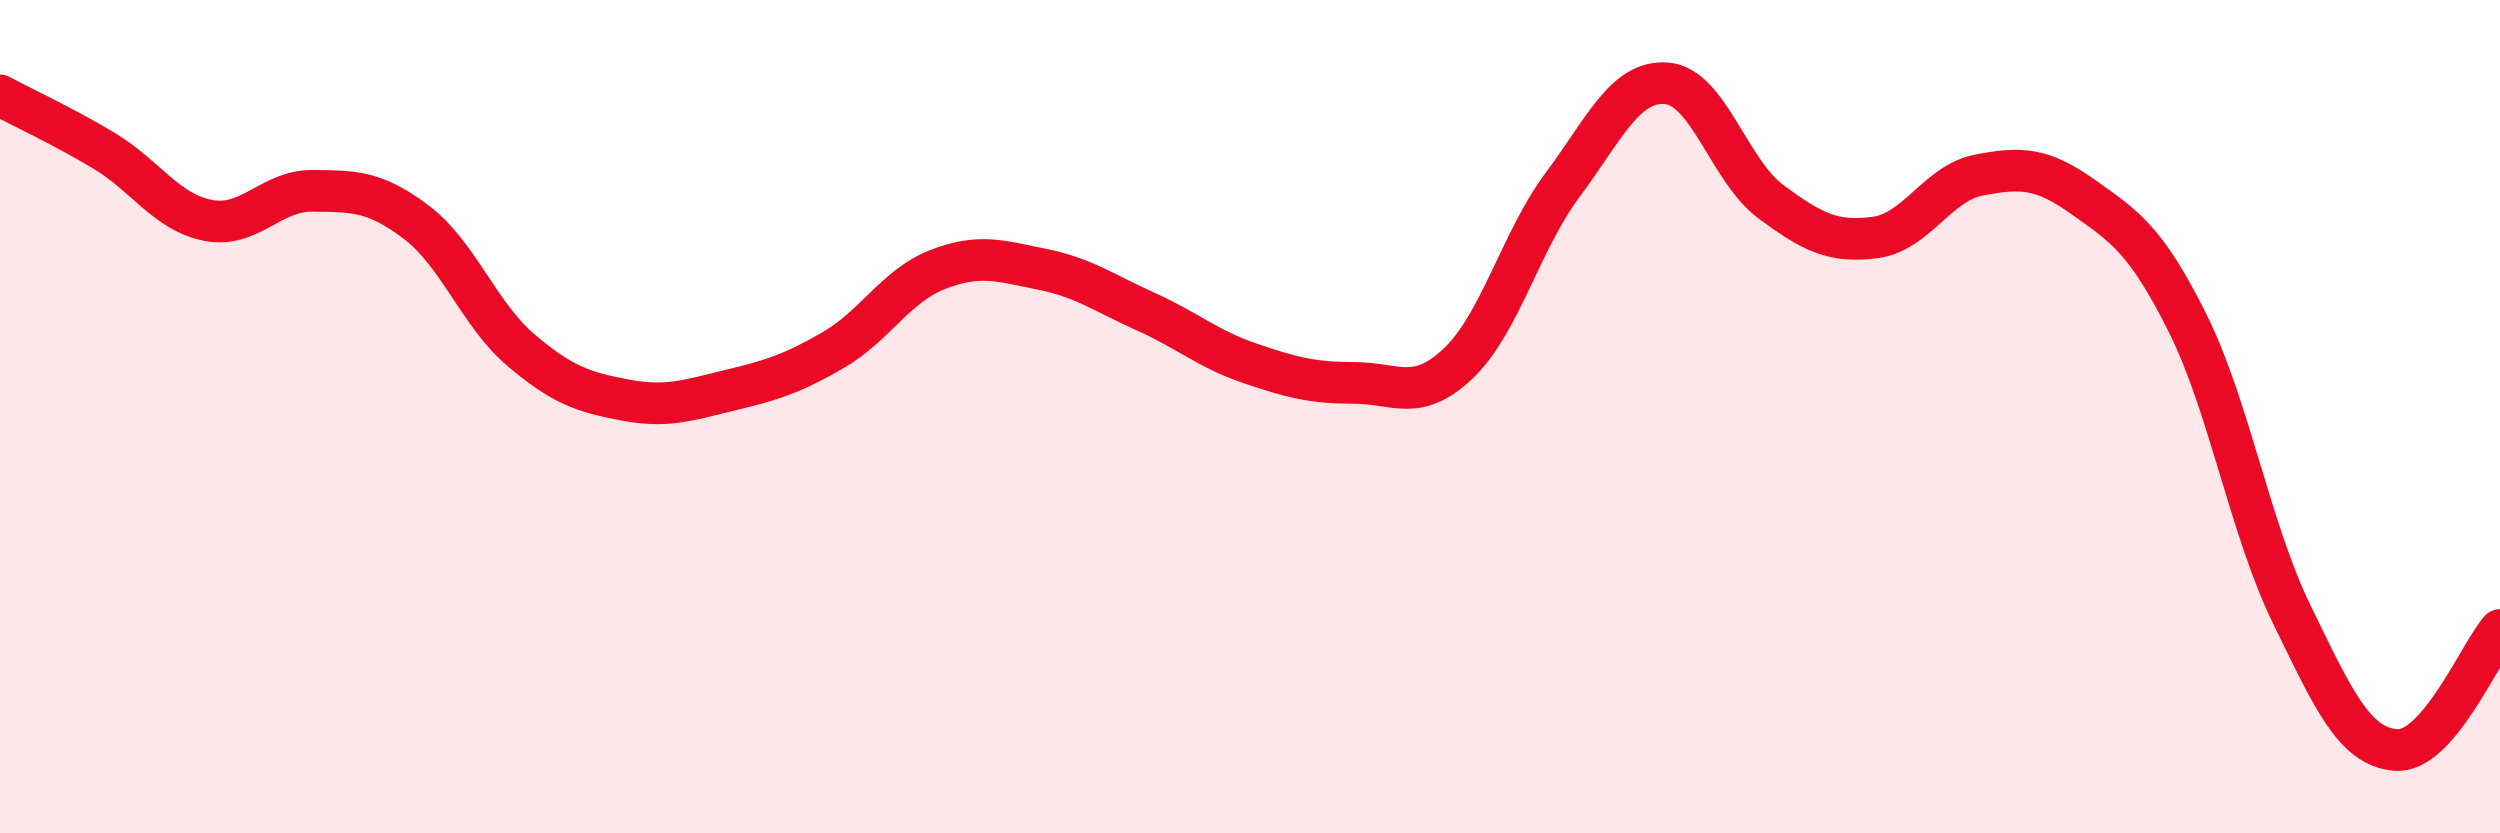
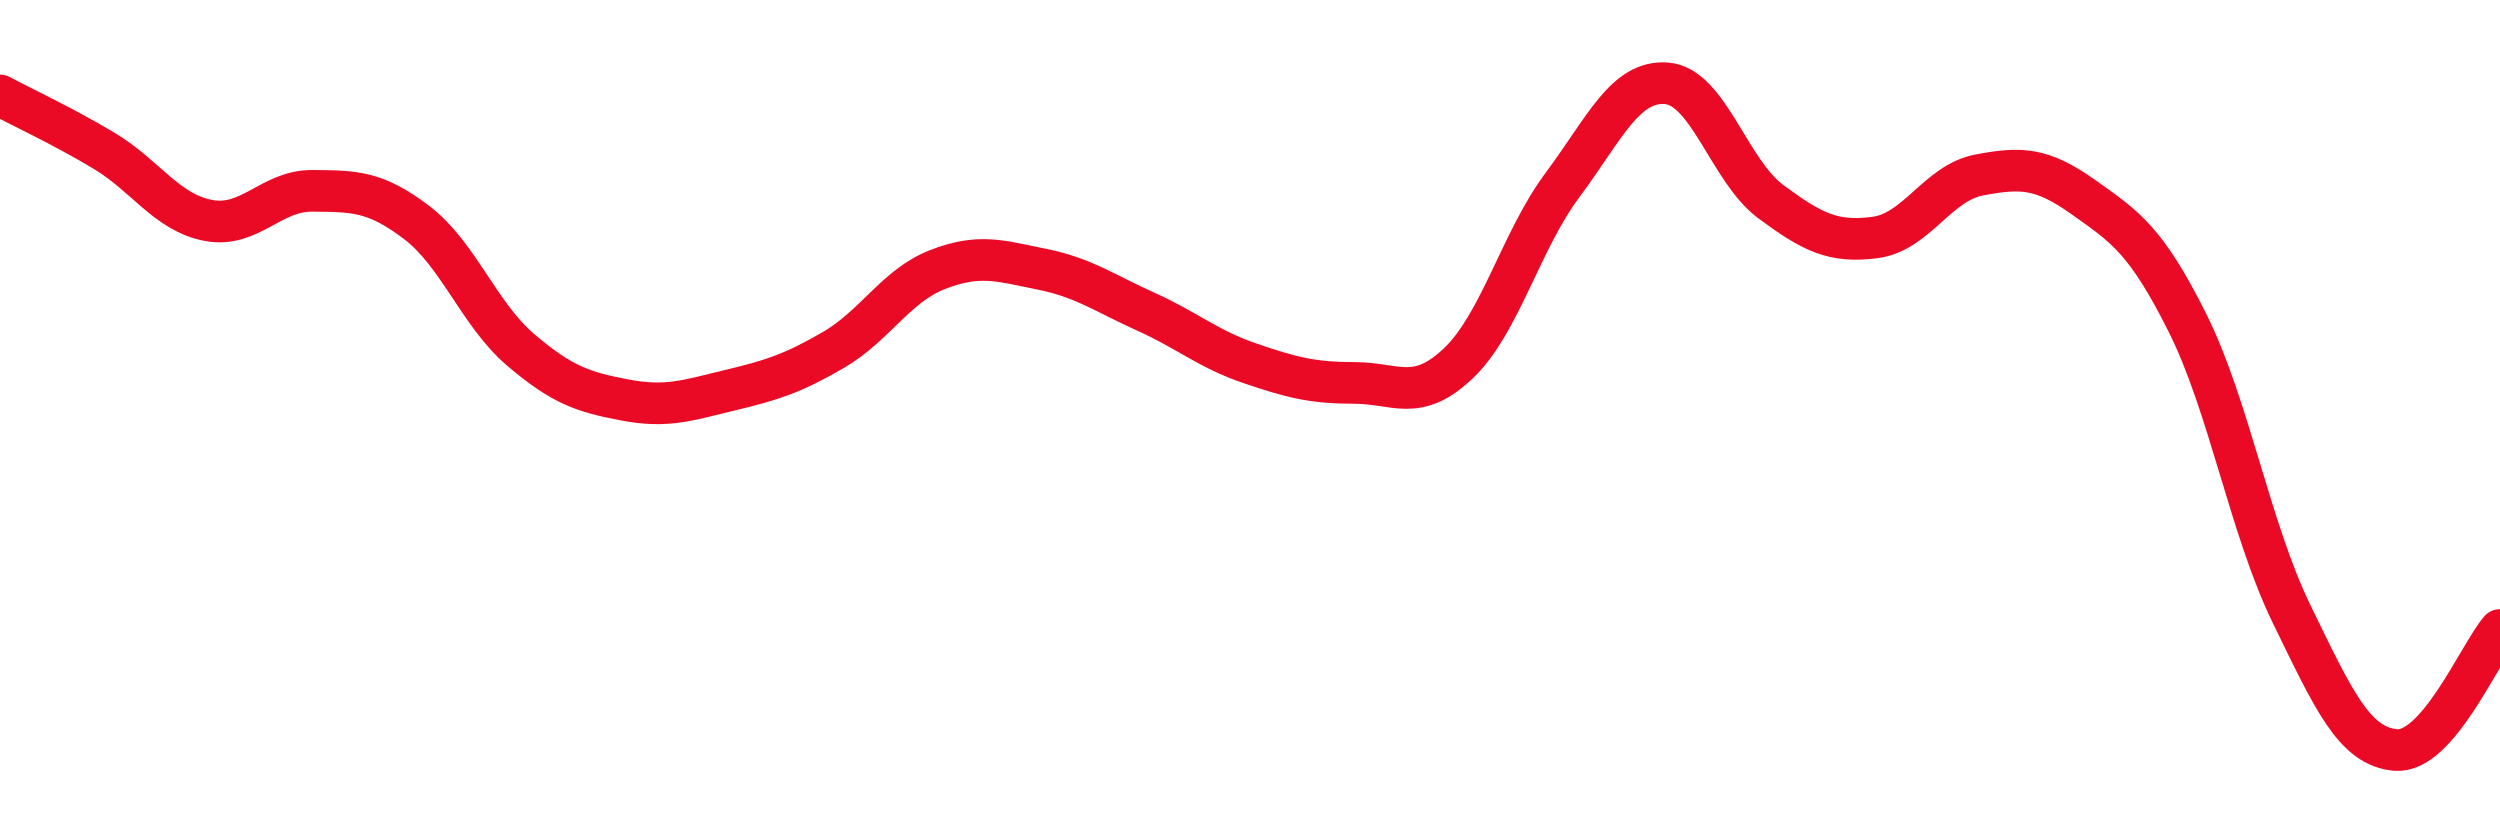
<svg xmlns="http://www.w3.org/2000/svg" width="60" height="20" viewBox="0 0 60 20">
-   <path d="M 0,2.29 C 0.5,2.56 1.5,3.02 2.5,3.62 C 3.5,4.22 4,5.1 5,5.29 C 6,5.48 6.5,4.57 7.5,4.58 C 8.5,4.59 9,4.58 10,5.34 C 11,6.1 11.5,7.55 12.5,8.4 C 13.5,9.25 14,9.41 15,9.6 C 16,9.79 16.5,9.61 17.5,9.37 C 18.5,9.13 19,8.98 20,8.4 C 21,7.82 21.5,6.86 22.5,6.47 C 23.5,6.08 24,6.26 25,6.46 C 26,6.66 26.5,7.03 27.5,7.48 C 28.5,7.93 29,8.38 30,8.72 C 31,9.06 31.5,9.19 32.5,9.19 C 33.5,9.19 34,9.67 35,8.72 C 36,7.77 36.5,5.78 37.5,4.44 C 38.5,3.1 39,1.92 40,2 C 41,2.08 41.5,4.1 42.5,4.84 C 43.5,5.58 44,5.83 45,5.7 C 46,5.57 46.5,4.39 47.5,4.2 C 48.5,4.01 49,4.02 50,4.73 C 51,5.44 51.5,5.75 52.5,7.75 C 53.5,9.75 54,12.69 55,14.74 C 56,16.79 56.5,17.92 57.5,18 C 58.5,18.08 59.5,15.7 60,15.12L60 20L0 20Z" fill="#EB0A25" opacity="0.1" stroke-linecap="round" stroke-linejoin="round" />
  <path d="M 0,2.29 C 0.5,2.56 1.5,3.02 2.5,3.62 C 3.5,4.22 4,5.1 5,5.29 C 6,5.48 6.5,4.57 7.5,4.58 C 8.5,4.59 9,4.58 10,5.34 C 11,6.1 11.5,7.55 12.5,8.4 C 13.5,9.25 14,9.41 15,9.6 C 16,9.79 16.5,9.61 17.5,9.37 C 18.5,9.13 19,8.98 20,8.4 C 21,7.82 21.5,6.86 22.5,6.47 C 23.5,6.08 24,6.26 25,6.46 C 26,6.66 26.5,7.03 27.5,7.48 C 28.5,7.93 29,8.38 30,8.72 C 31,9.06 31.5,9.19 32.5,9.19 C 33.5,9.19 34,9.67 35,8.72 C 36,7.77 36.5,5.78 37.5,4.44 C 38.5,3.1 39,1.92 40,2 C 41,2.08 41.5,4.1 42.5,4.84 C 43.5,5.58 44,5.83 45,5.7 C 46,5.57 46.5,4.39 47.5,4.2 C 48.5,4.01 49,4.02 50,4.73 C 51,5.44 51.5,5.75 52.5,7.75 C 53.5,9.75 54,12.69 55,14.74 C 56,16.79 56.5,17.92 57.5,18 C 58.5,18.08 59.5,15.7 60,15.12" stroke="#EB0A25" stroke-width="1" fill="none" stroke-linecap="round" stroke-linejoin="round" />
</svg>